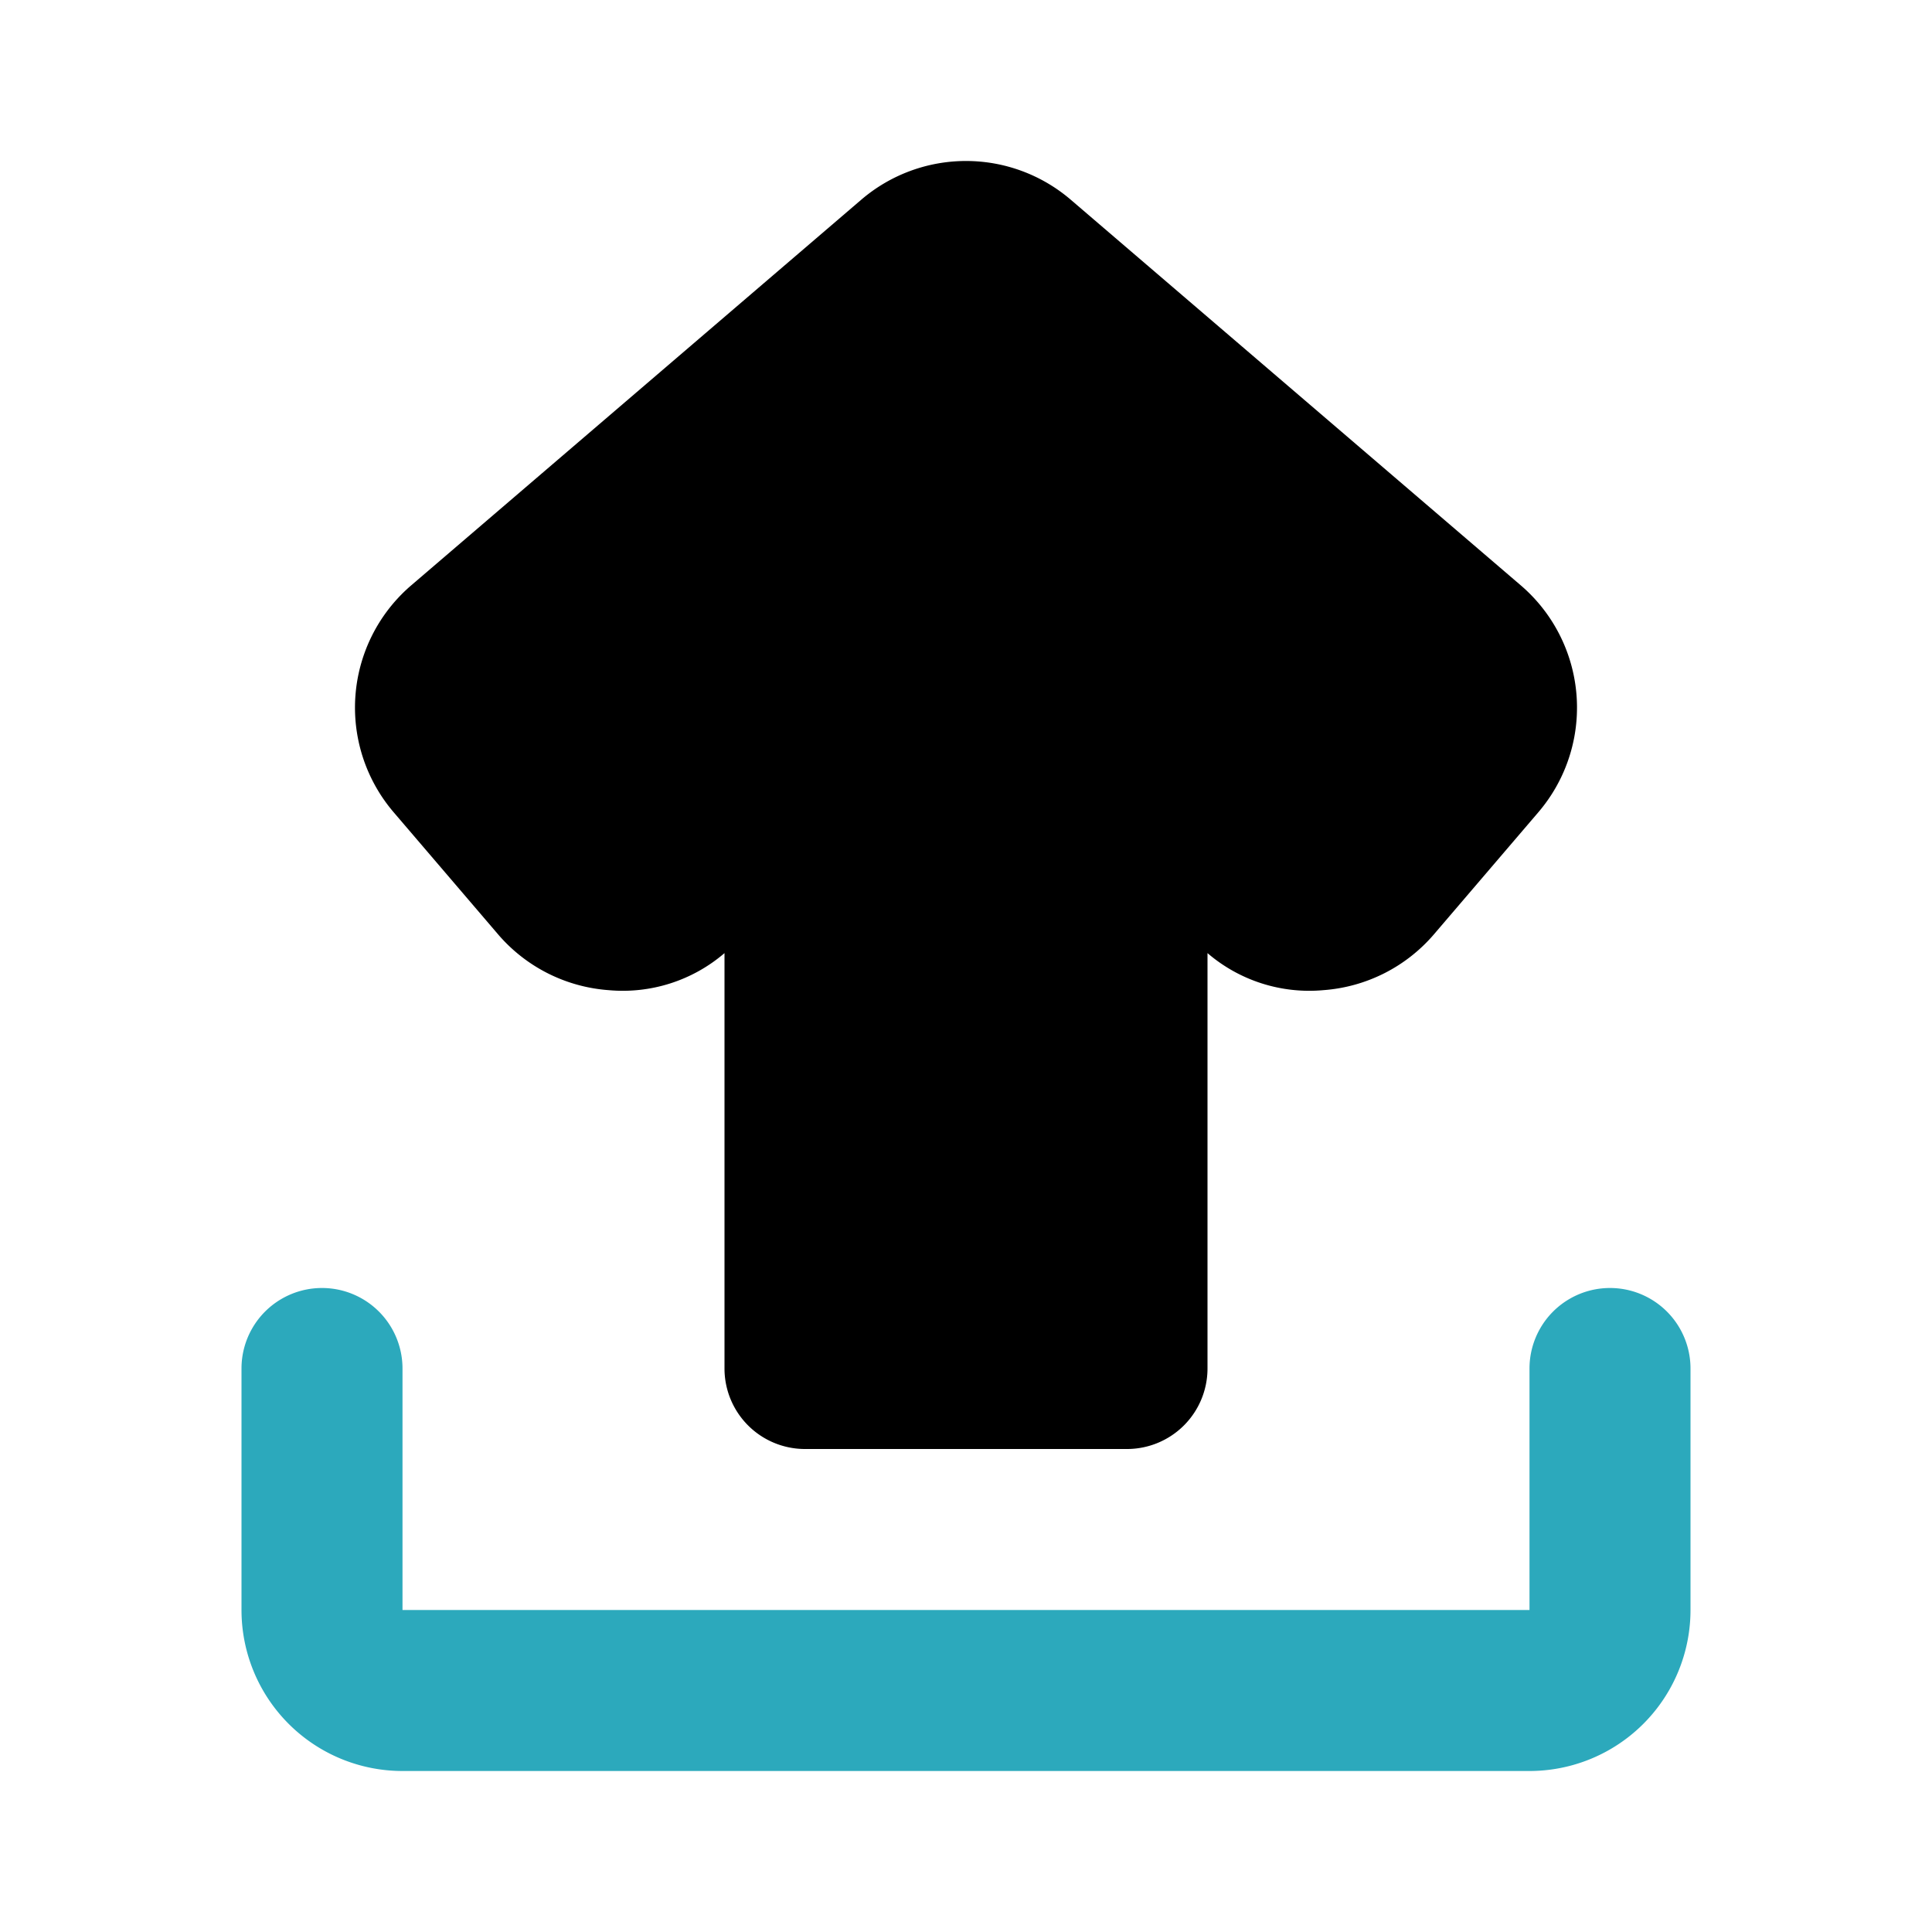
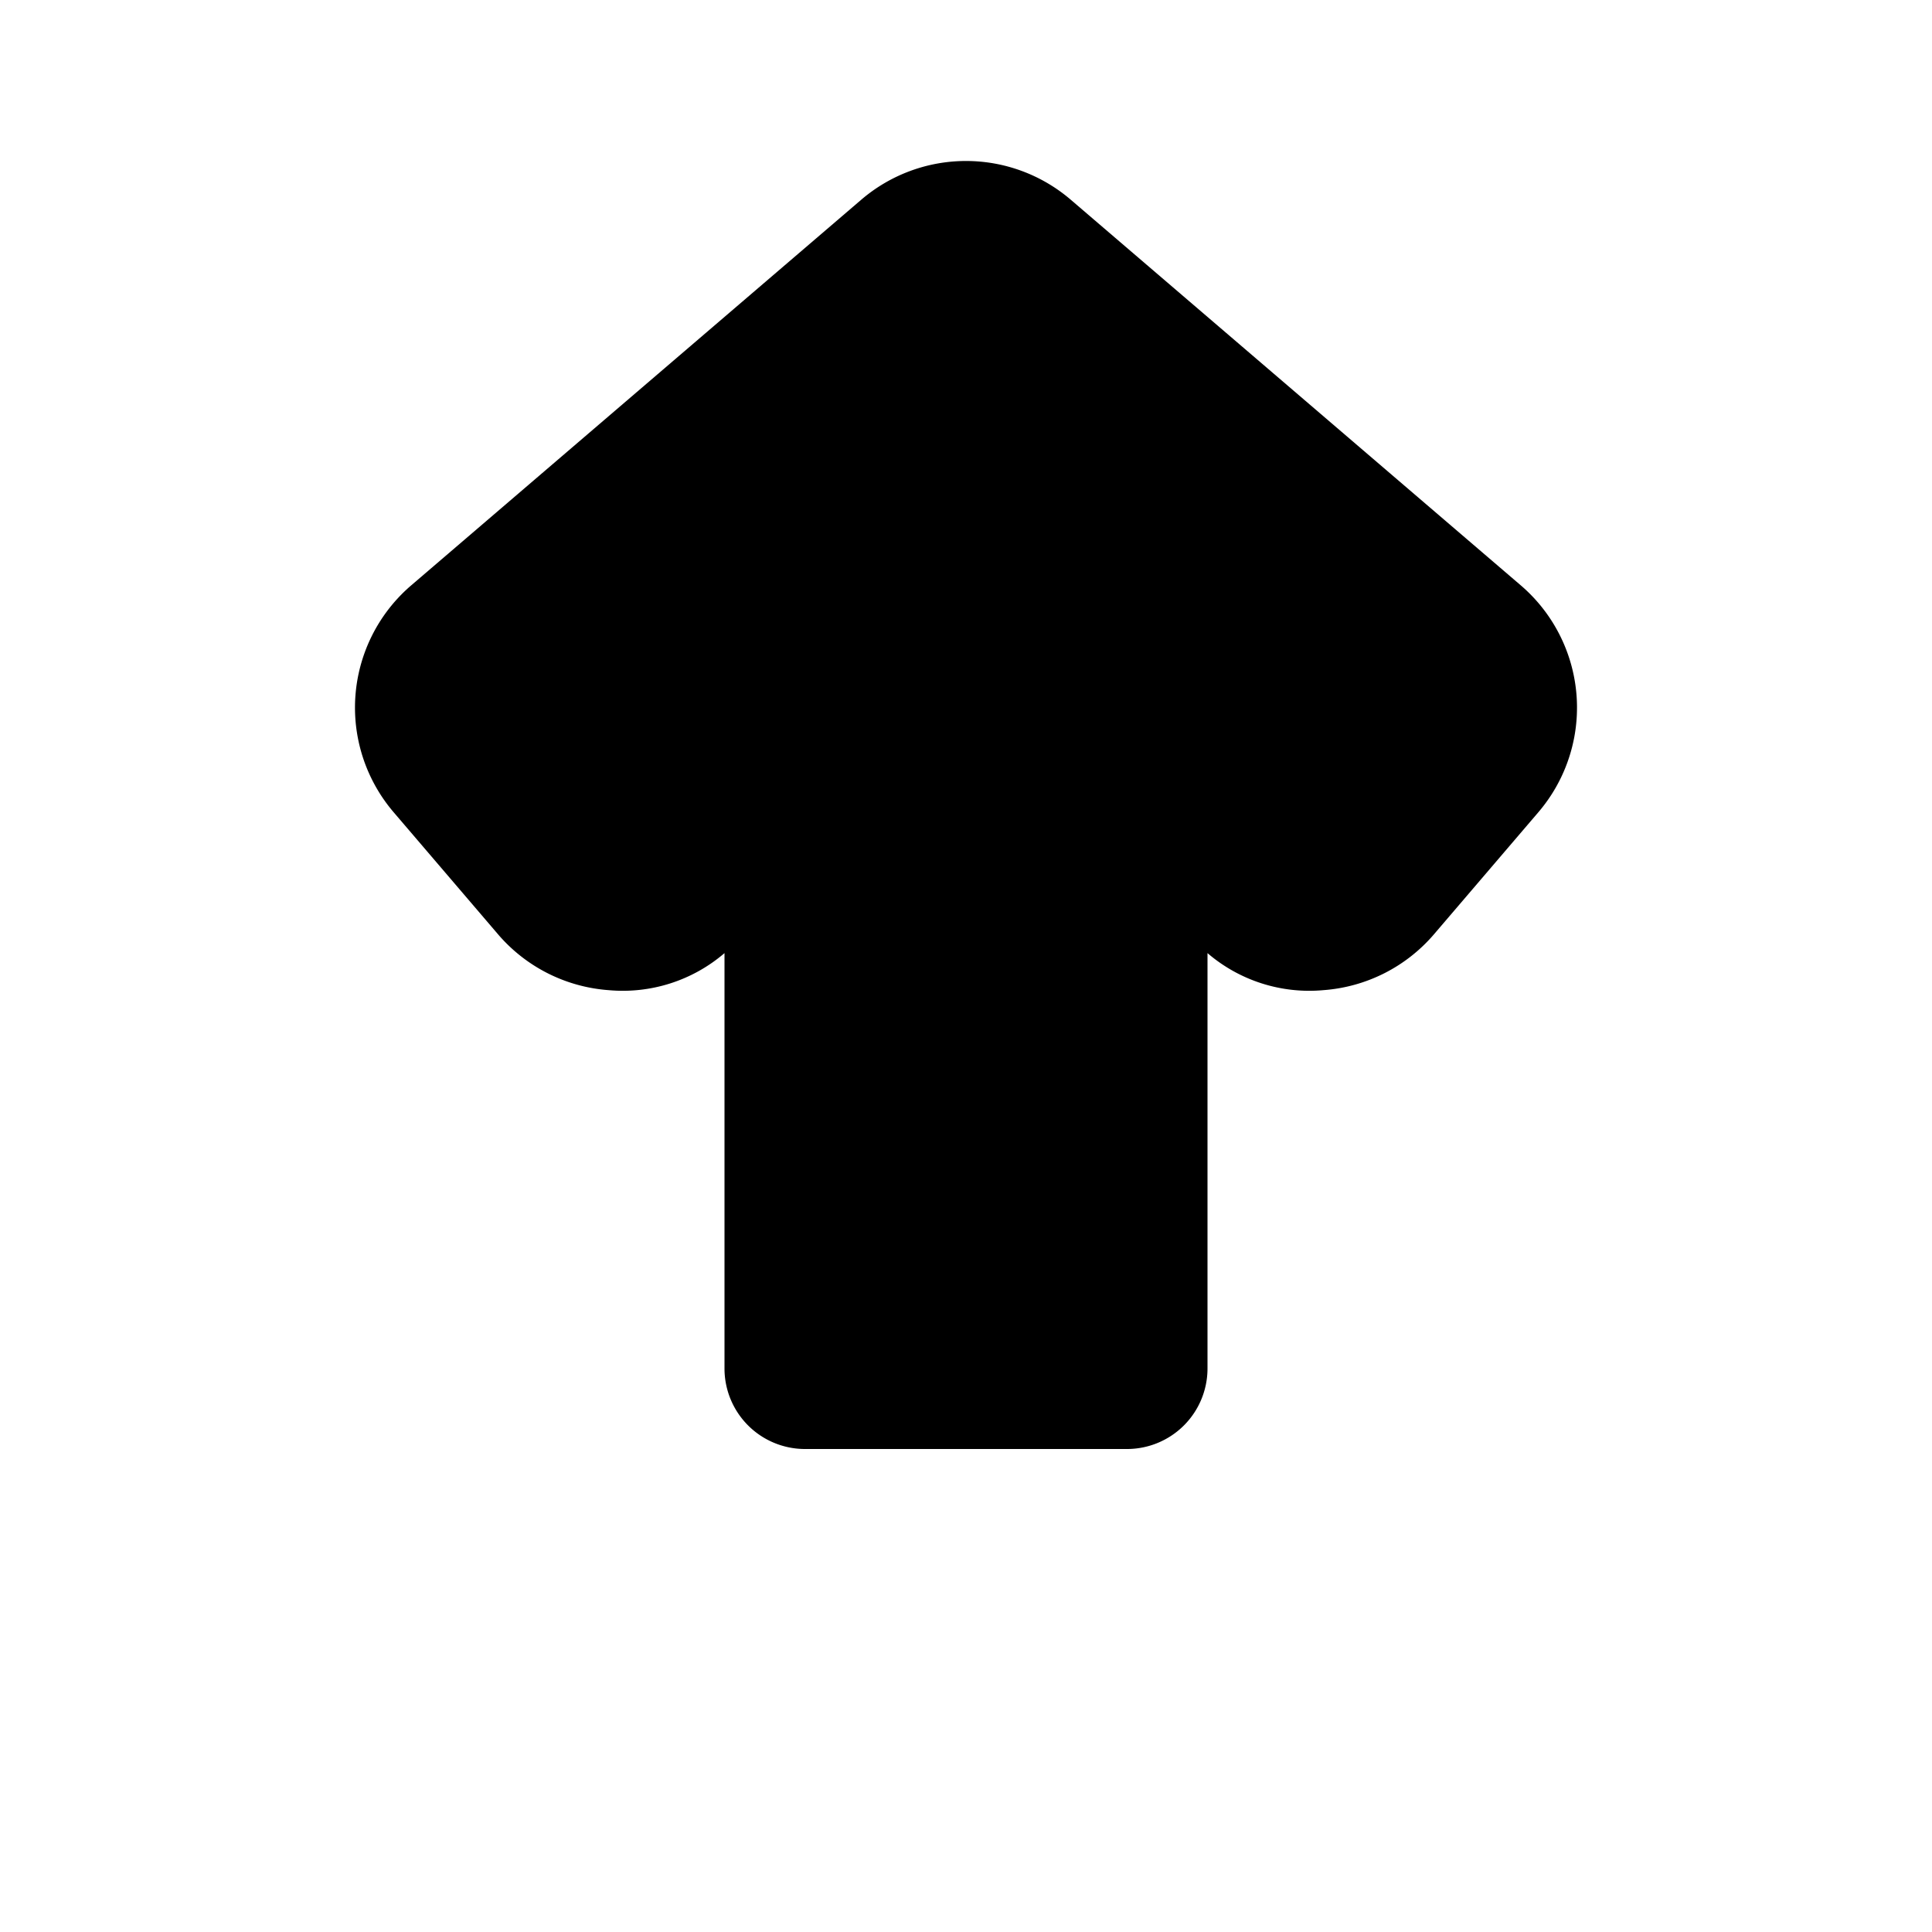
<svg xmlns="http://www.w3.org/2000/svg" fill="#000000" width="800px" height="800px" viewBox="0 0 24 24" id="upload-11" data-name="Flat Color" class="icon flat-color">
-   <path id="secondary" d="M19,22H5a2,2,0,0,1-2-2V17a1,1,0,0,1,2,0v3H19V17a1,1,0,0,1,2,0v3A2,2,0,0,1,19,22Z" style="fill: rgb(44, 169, 188);" />
  <path id="primary" d="M18.89,7.27,13.3,2.48a2,2,0,0,0-2.6,0L5.11,7.27a2,2,0,0,0-.22,2.82l1.3,1.52a2,2,0,0,0,1.37.69A1.94,1.94,0,0,0,9,11.84V17a1,1,0,0,0,1,1h4a1,1,0,0,0,1-1V11.84a1.94,1.94,0,0,0,1.44.46,2,2,0,0,0,1.37-.69l1.3-1.52A2,2,0,0,0,18.89,7.27Z" style="fill: rgb(0, 0, 0);" />
</svg>